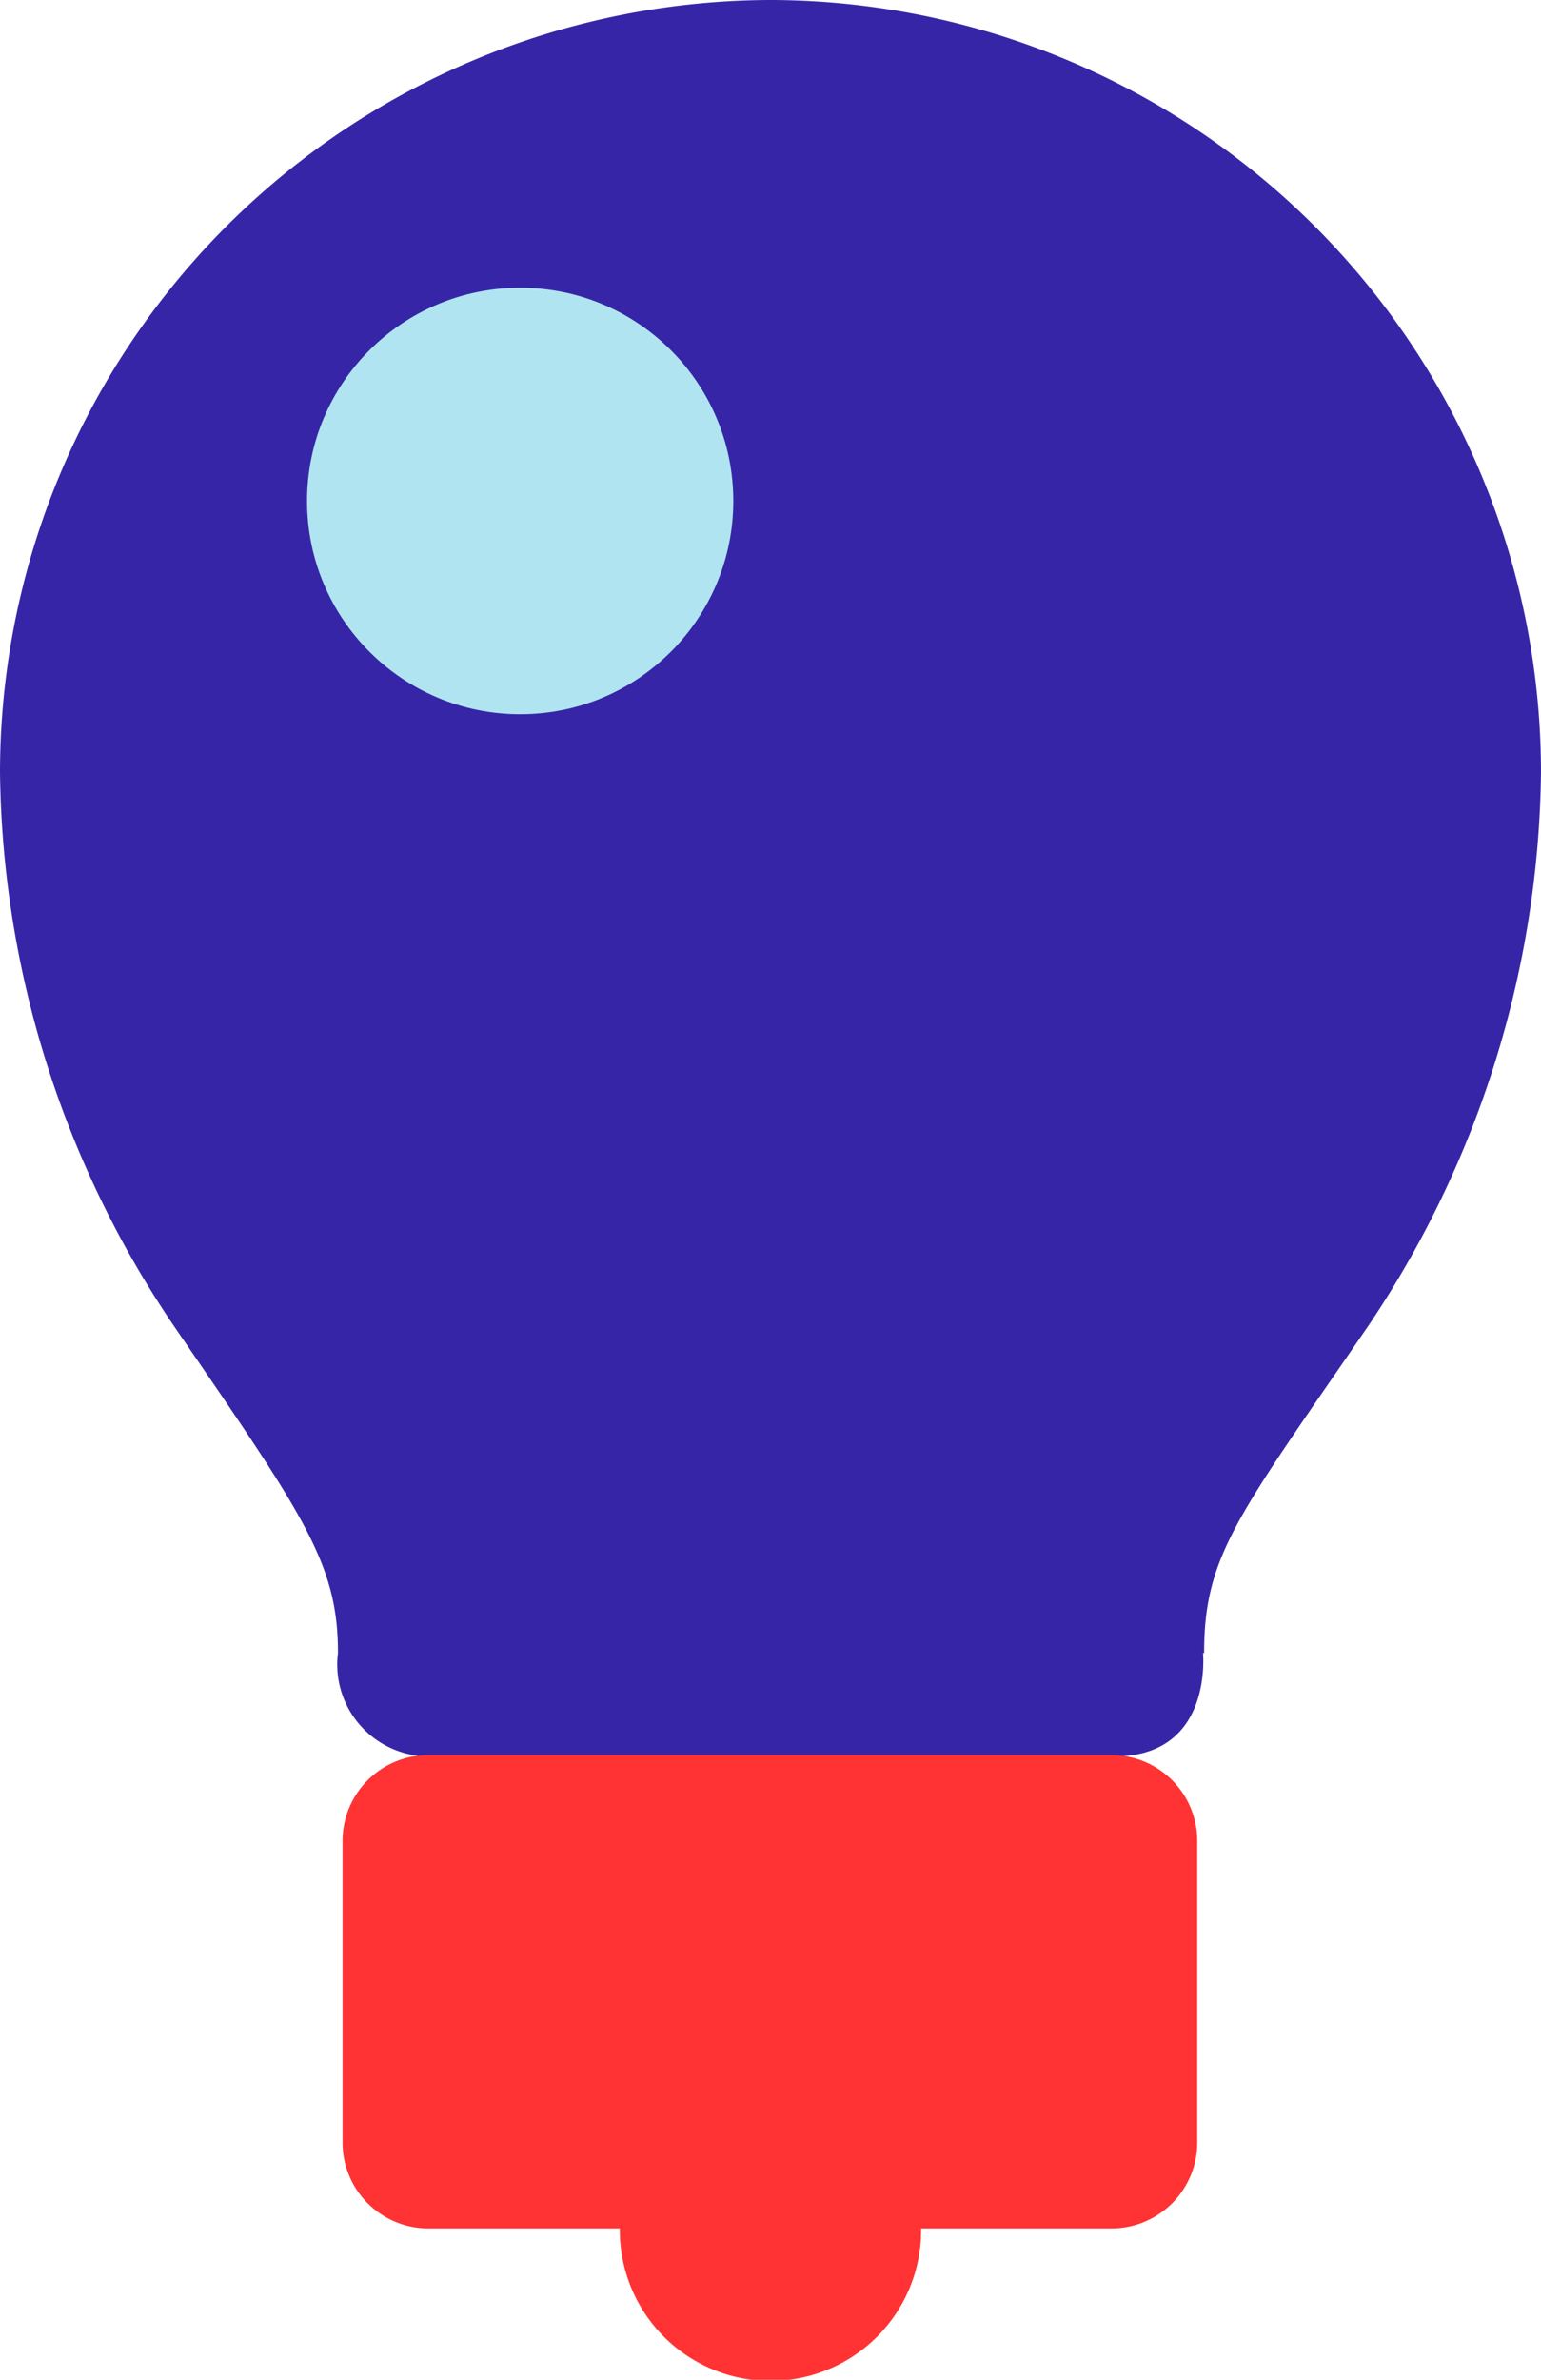
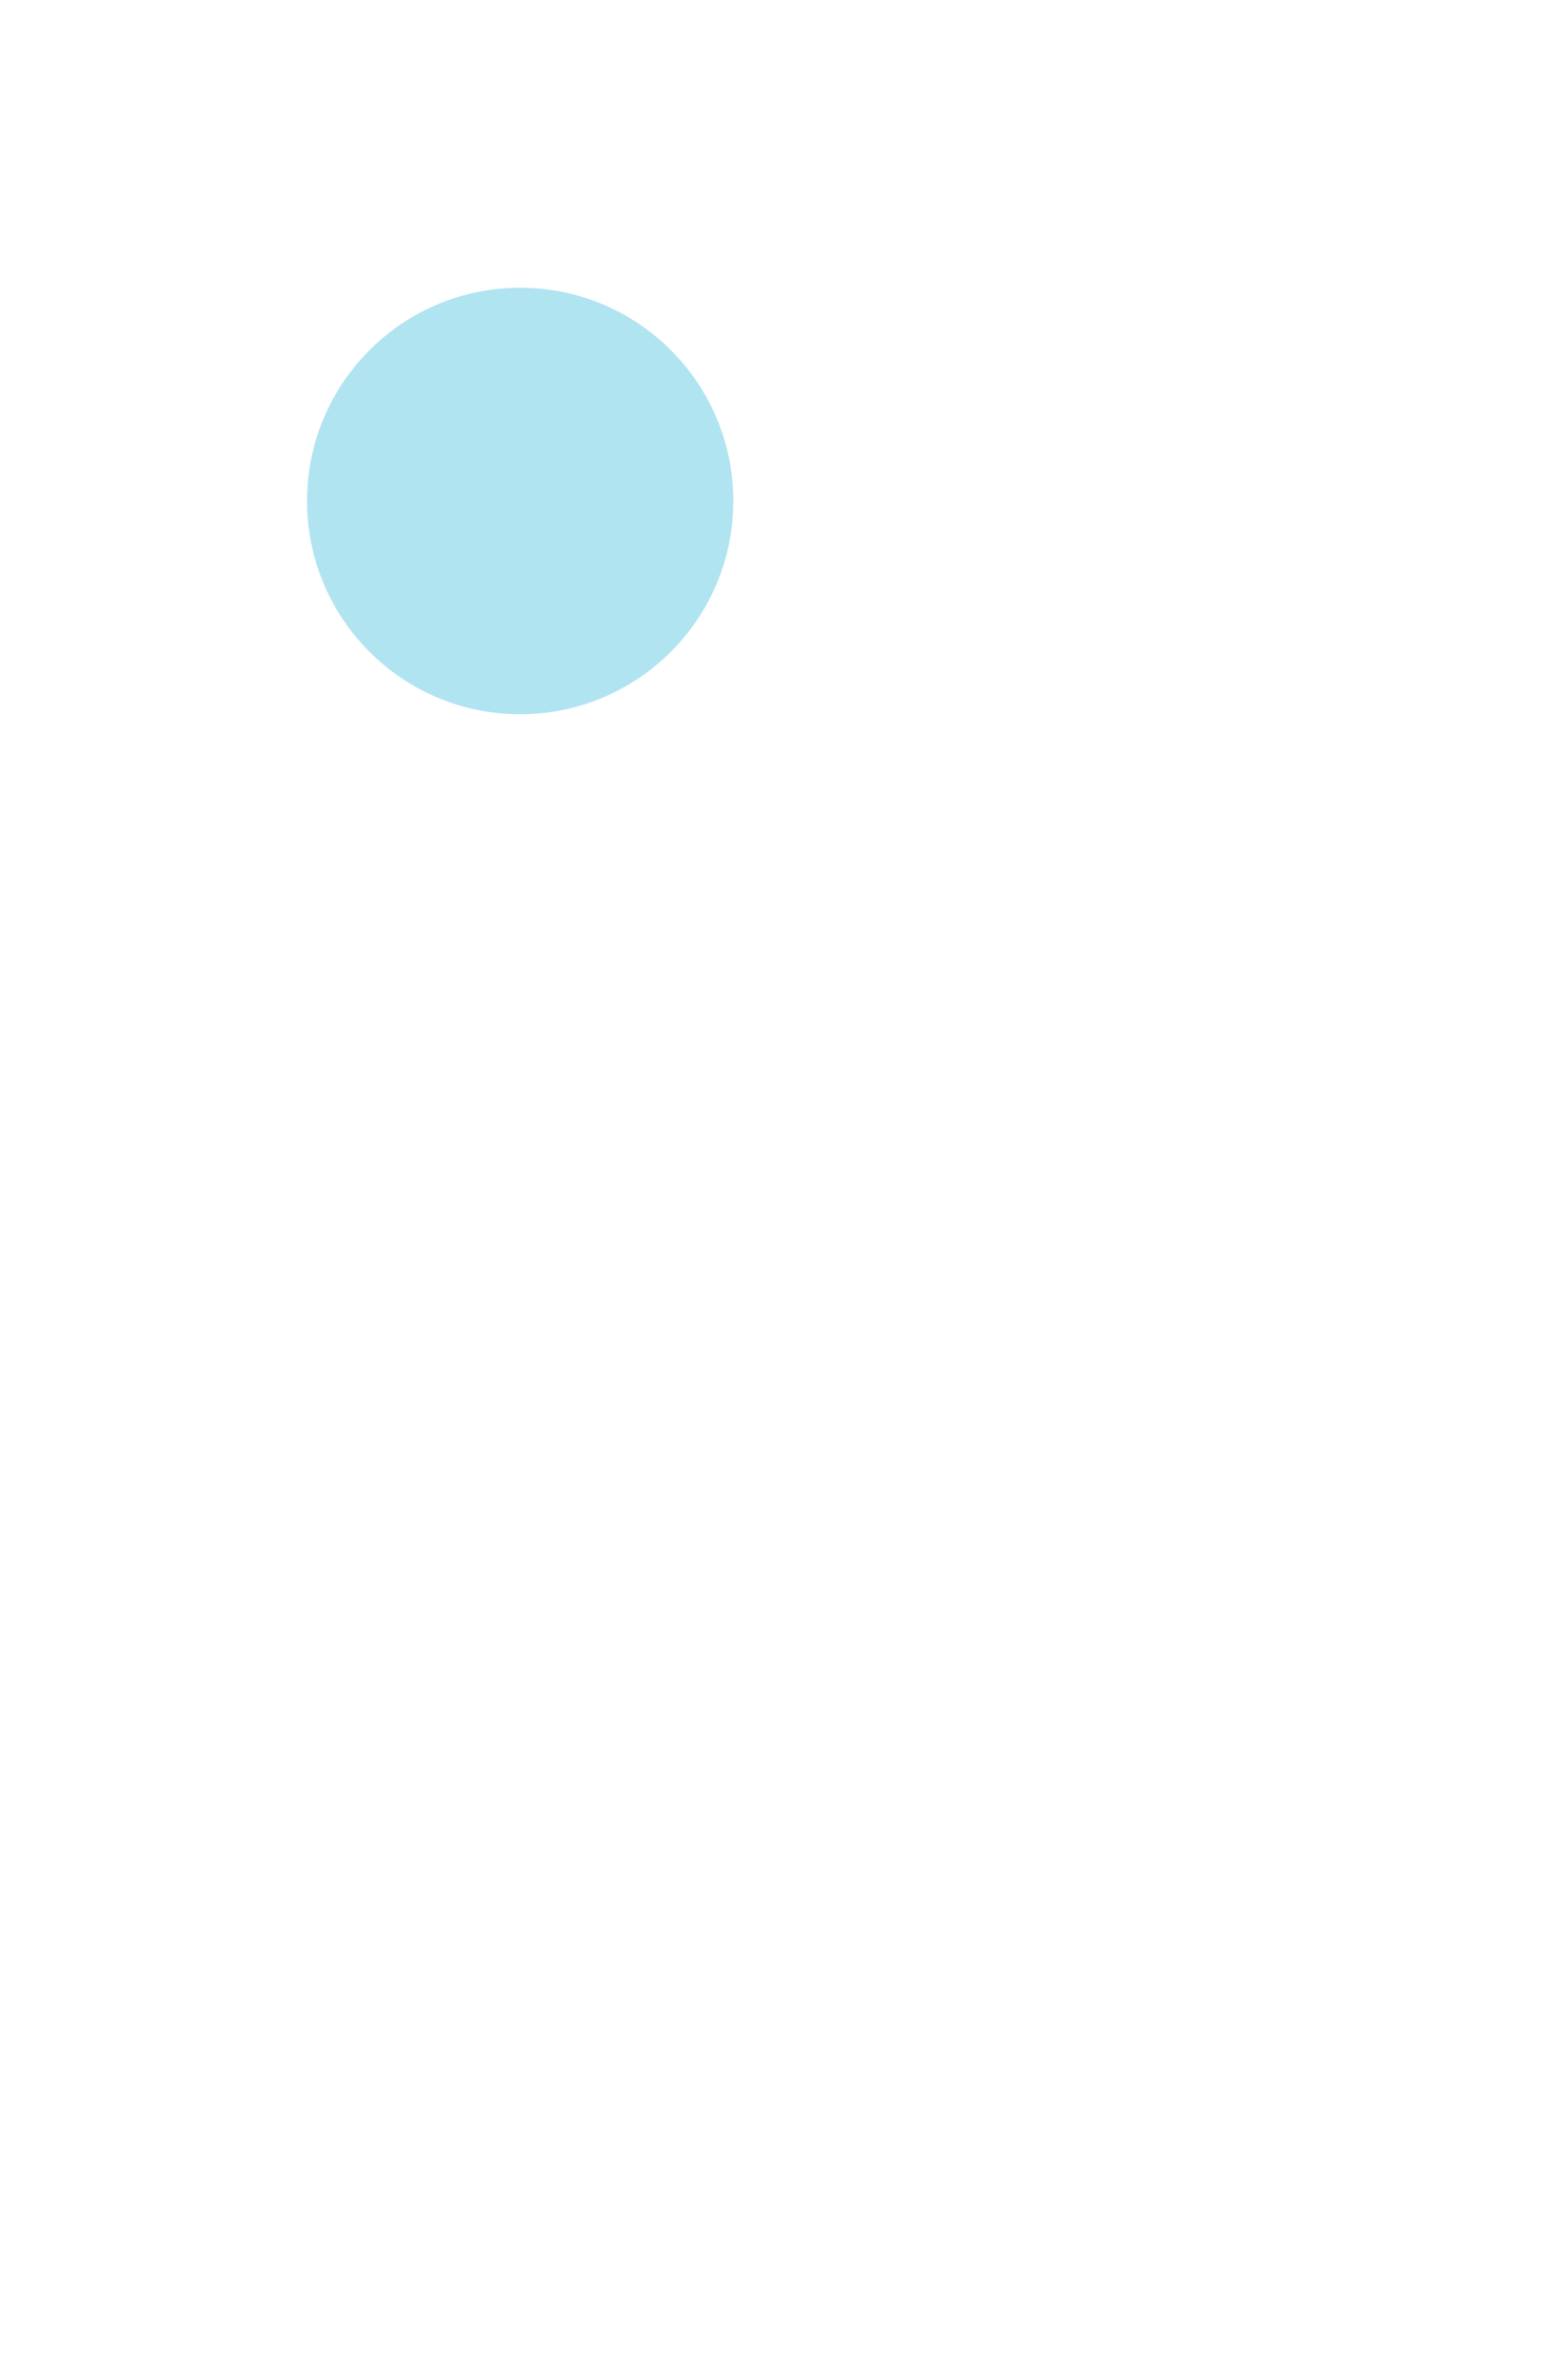
<svg xmlns="http://www.w3.org/2000/svg" id="Group_418" data-name="Group 418" viewBox="0 0 29.847 46.068">
  <defs>
    <style>.cls-1{fill:#f33}.cls-2{fill:#3626a7}.cls-3{fill:#b0e4f1}.cls-4{fill:#f3a409}</style>
  </defs>
-   <path id="Path_654" d="M59.936 184.306a2.918 2.918 0 1 1-2.929-2.907 2.908 2.908 0 0 1 2.929 2.907z" class="cls-1" data-name="Path 654" transform="translate(-42.095 -141.145)" />
-   <path id="Path_655" d="M29.847 14.957A14.959 14.959 0 0 0 14.979 0h-.089A14.964 14.964 0 0 0 0 14.957a19.466 19.466 0 0 0 3.373 10.718C5.9 29.359 6.546 30.268 6.546 32a1.778 1.778 0 0 0 1.709 2h13.337c1.908 0 1.708-2 1.708-2h.022c0-1.886.644-2.641 3.173-6.324a19.556 19.556 0 0 0 3.352-10.719z" class="cls-2" data-name="Path 655" />
-   <path id="Path_656" d="M44.79 153.1H31.564a1.662 1.662 0 0 0-1.664 1.664v5.836a1.662 1.662 0 0 0 1.664 1.664H44.79a1.662 1.662 0 0 0 1.664-1.664v-5.836a1.662 1.662 0 0 0-1.664-1.664z" class="cls-1" data-name="Path 656" transform="translate(-23.265 -119.126)" />
  <circle id="Ellipse_289" cx="4.128" cy="4.128" r="4.128" class="cls-3" data-name="Ellipse 289" transform="translate(5.947 5.57)" />
</svg>